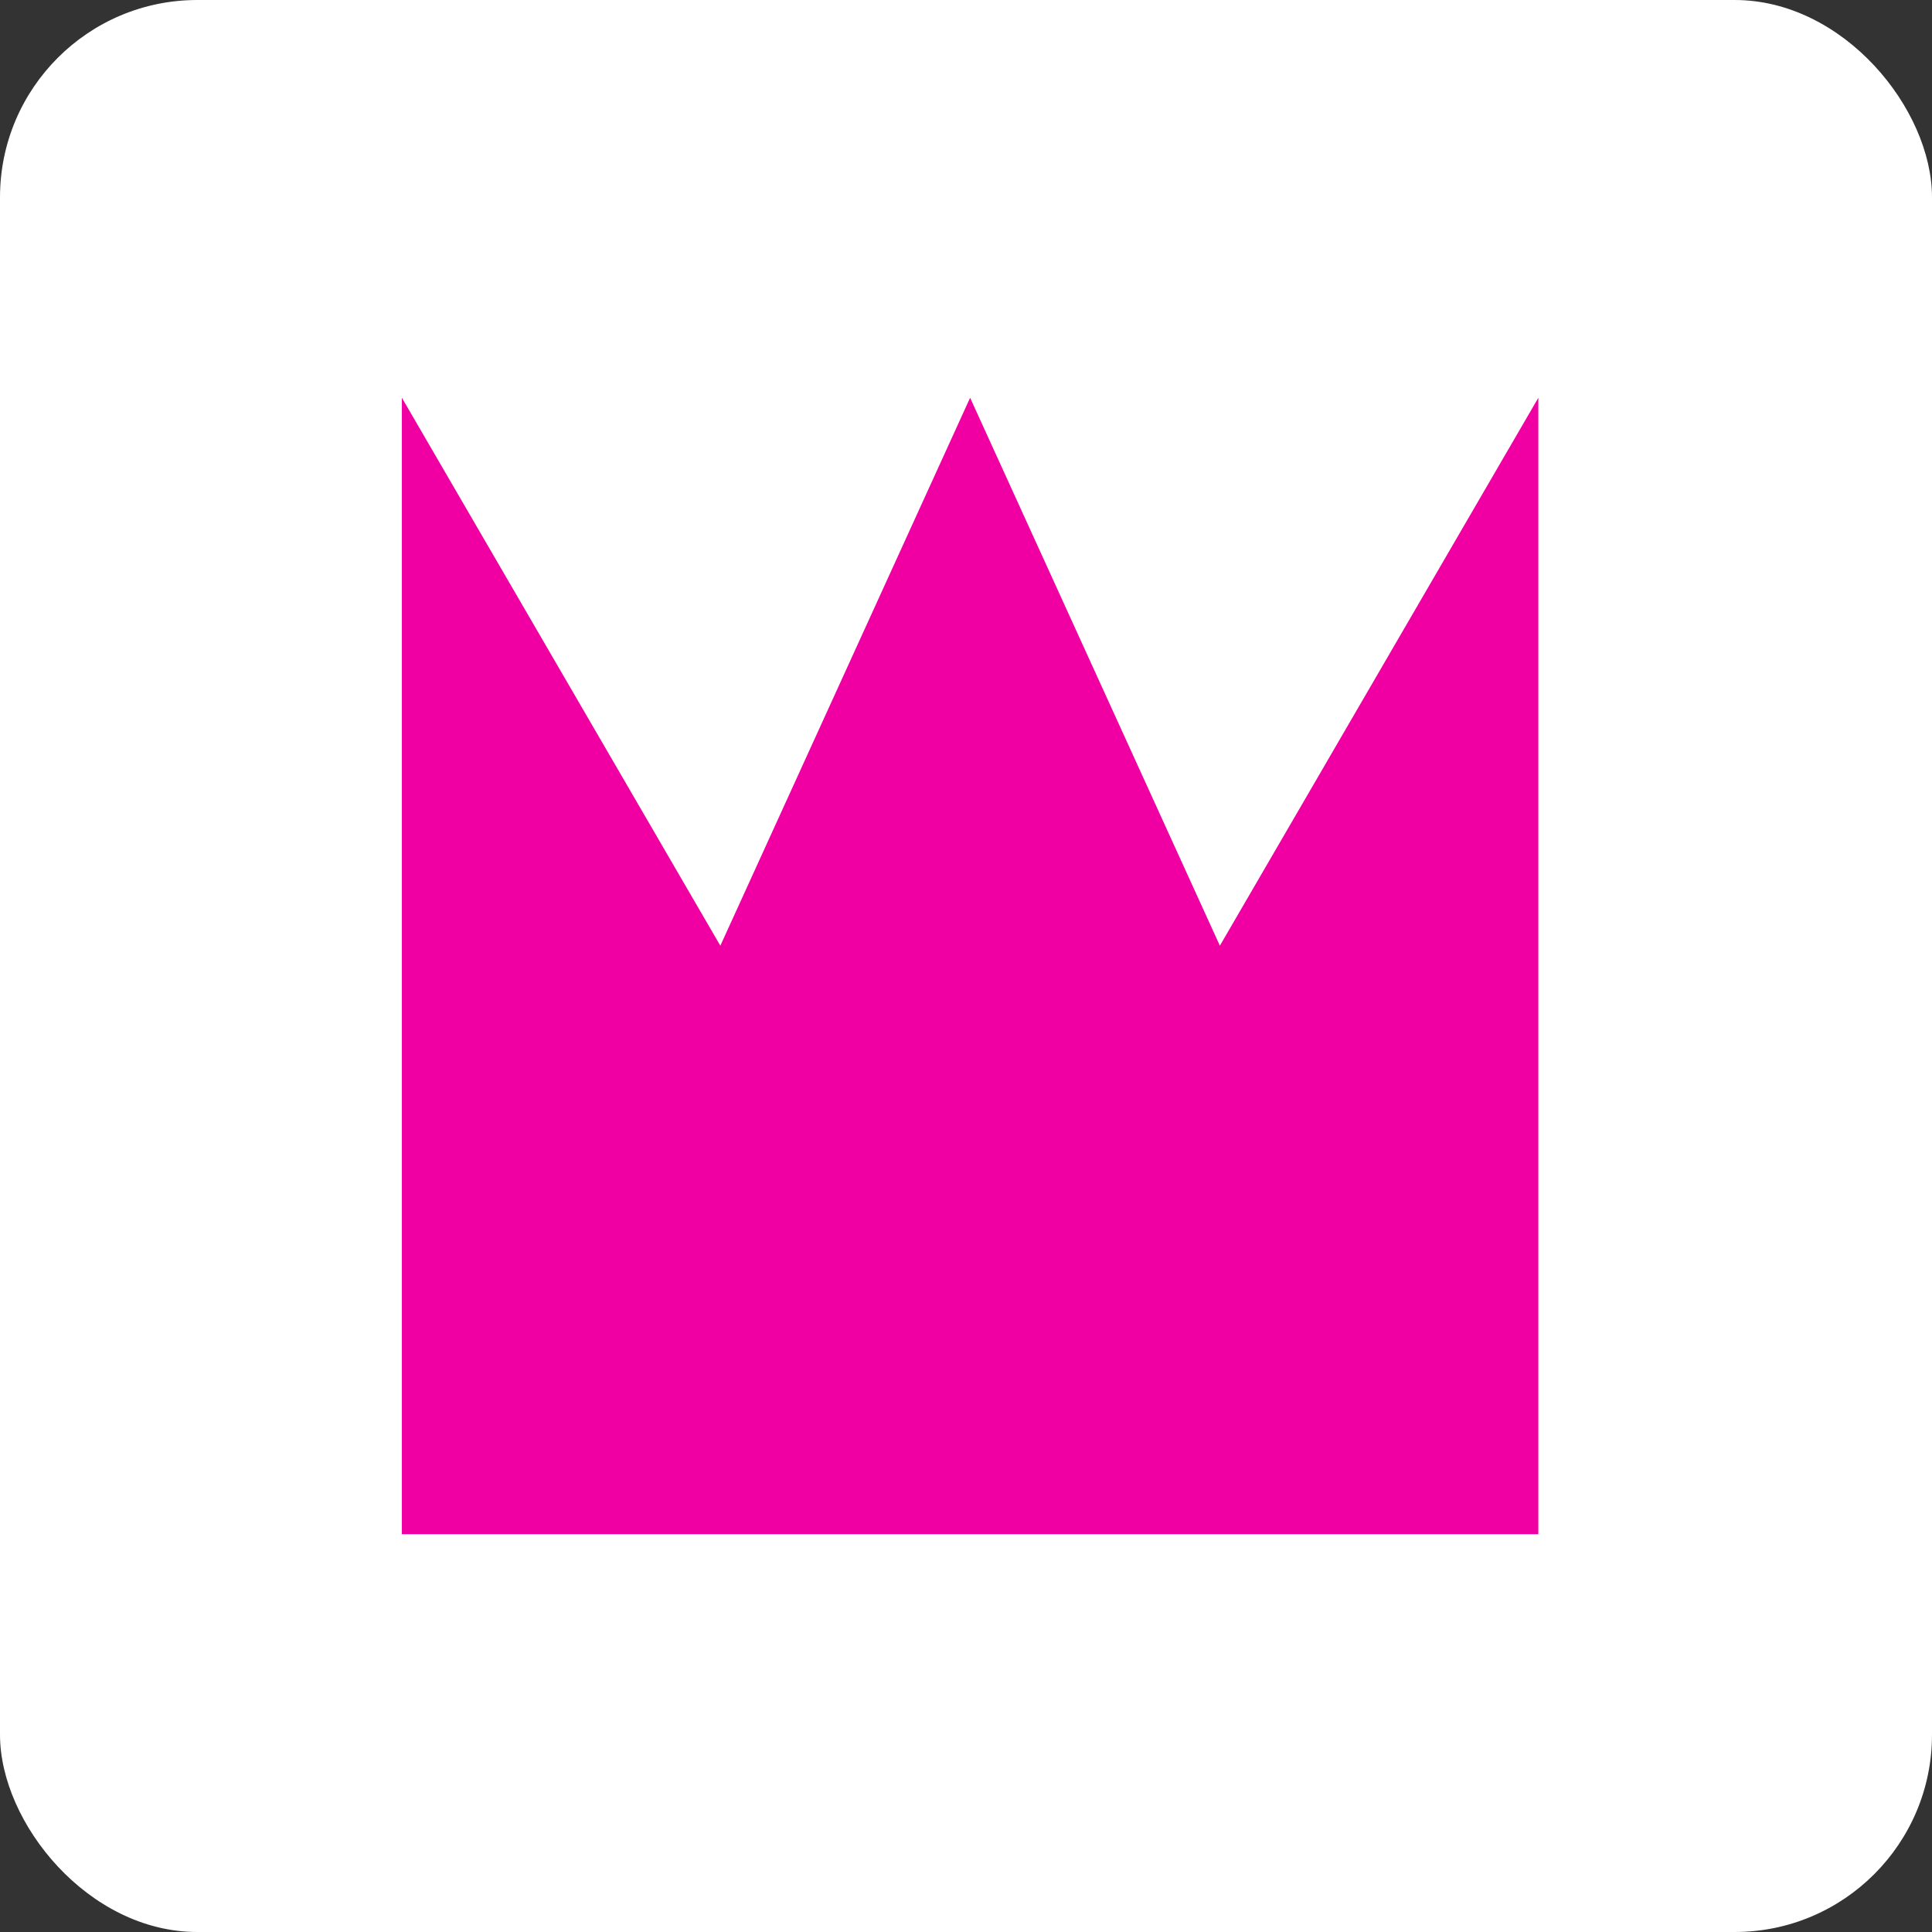
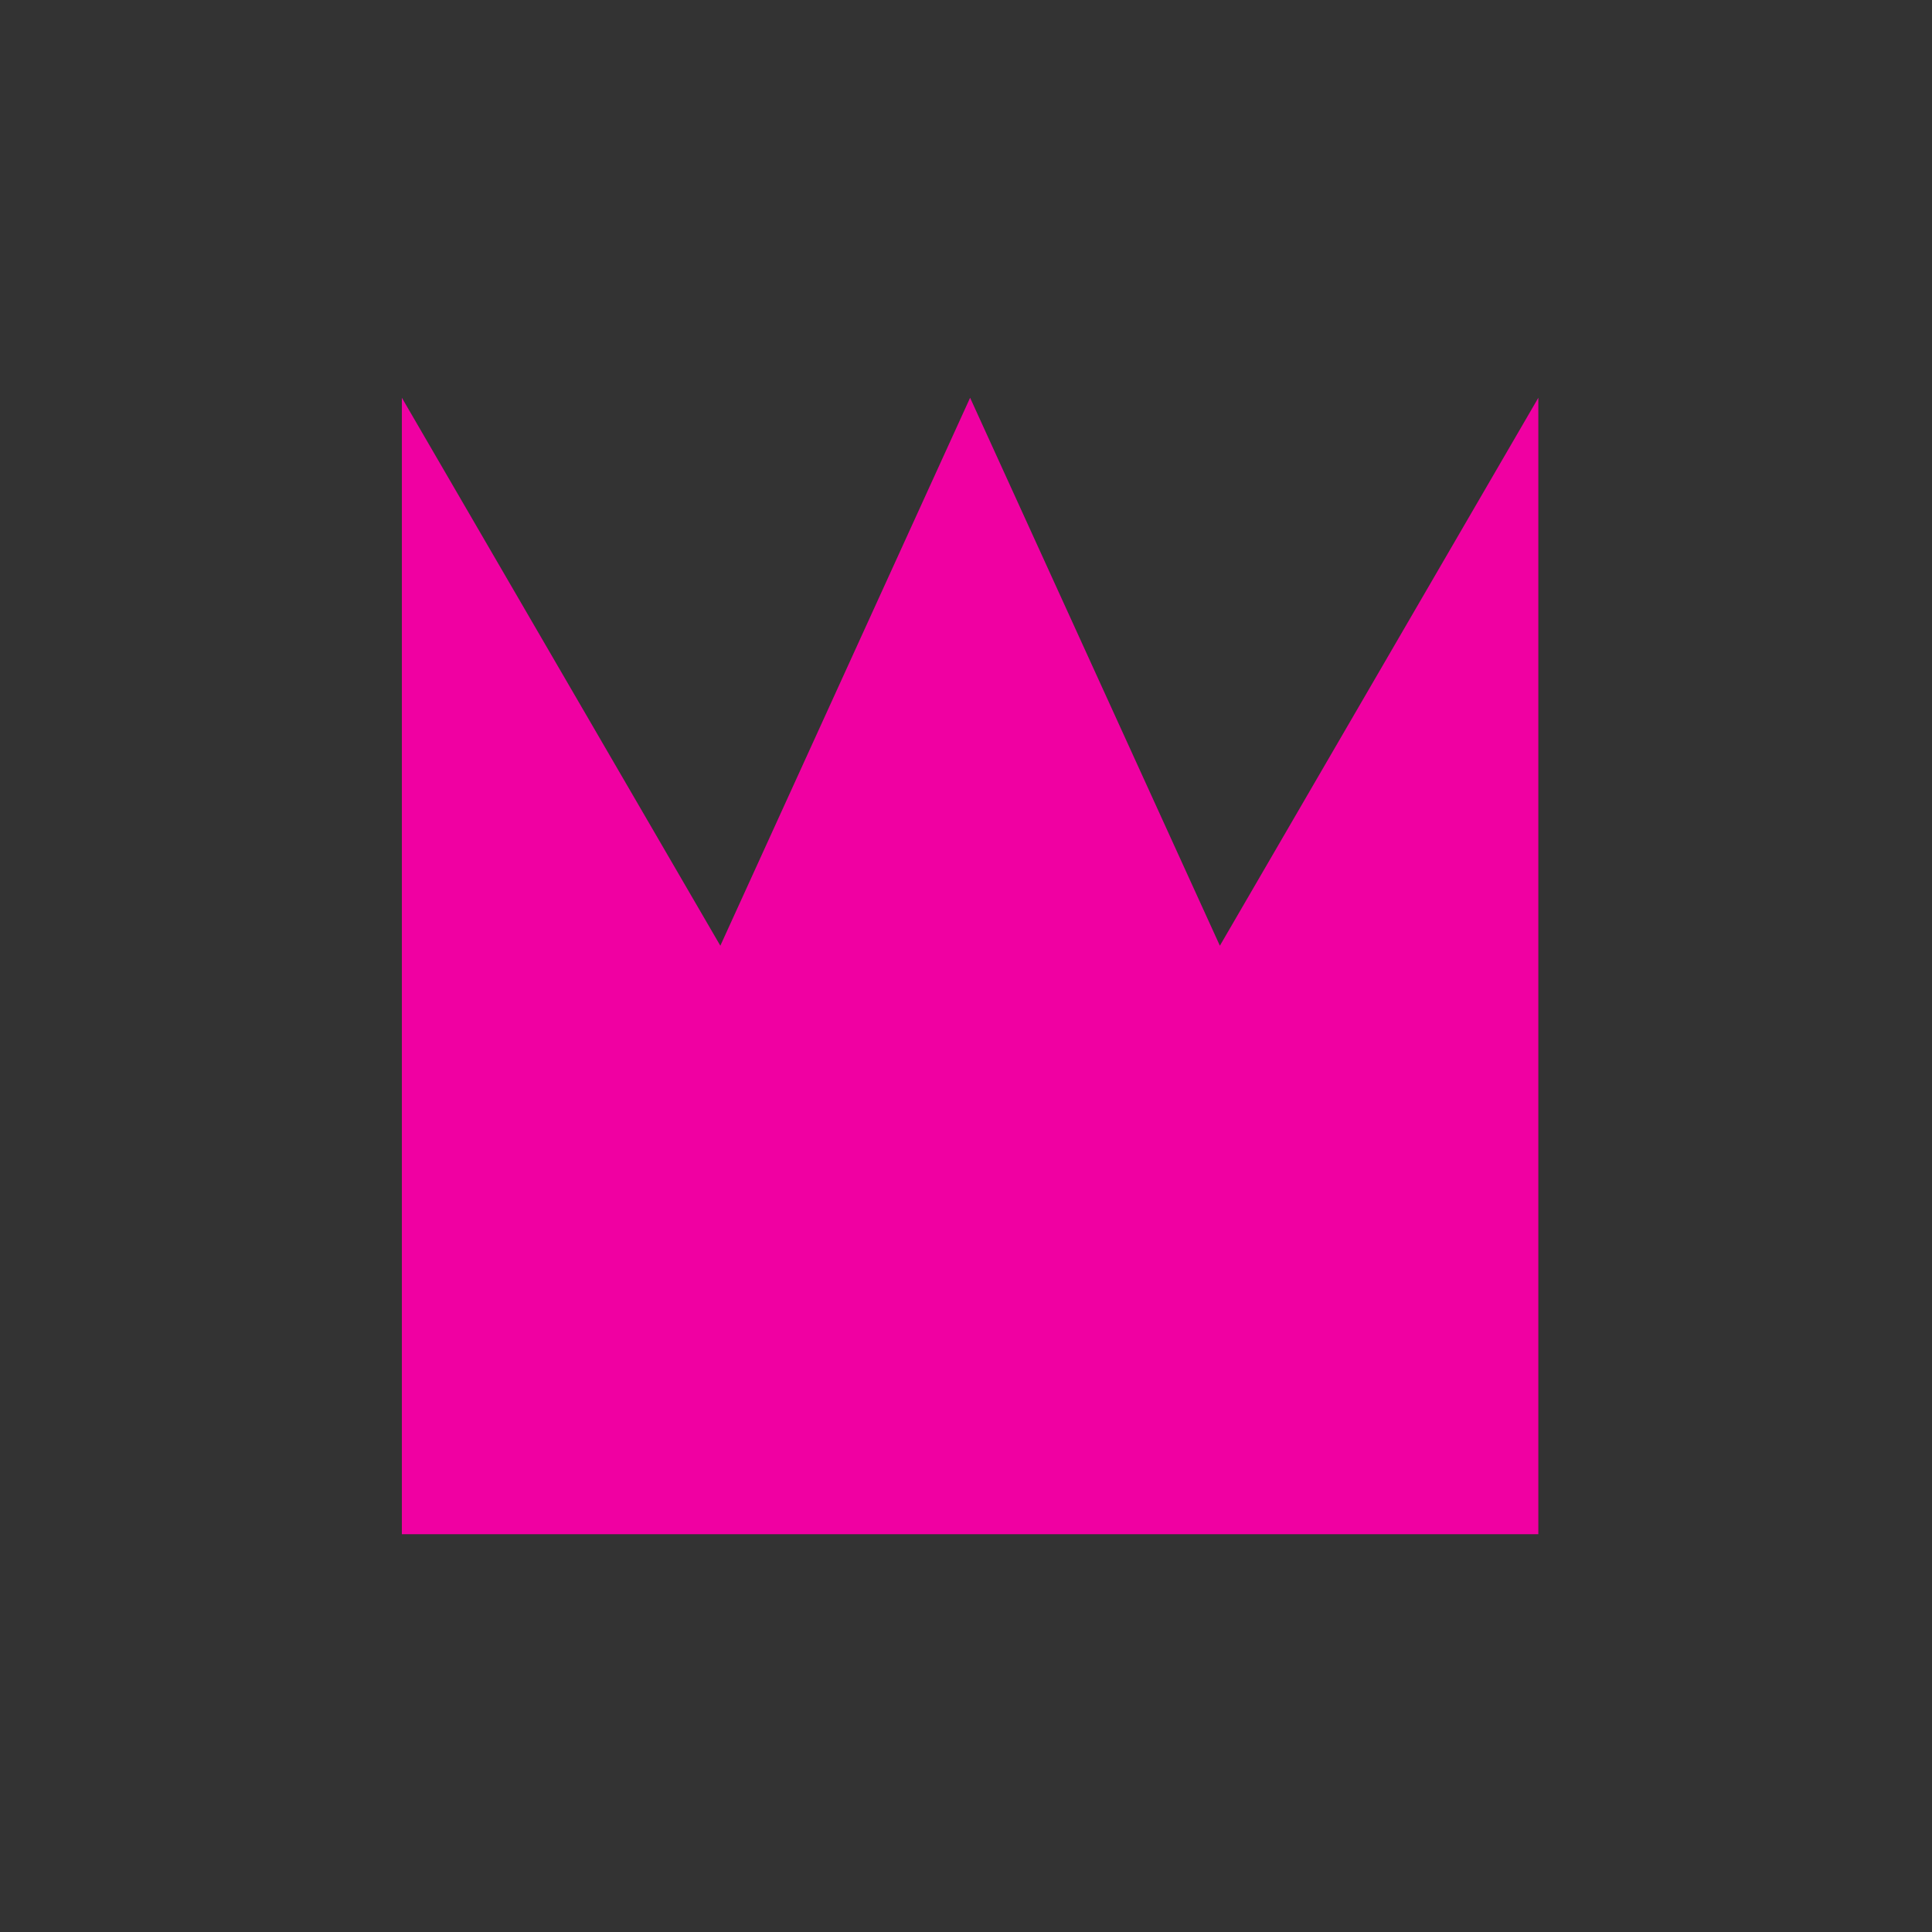
<svg xmlns="http://www.w3.org/2000/svg" width="136" height="136" viewBox="0 0 136 136" fill="none">
  <rect x="0" y="0" width="136" height="136" fill="#333333" stroke="none" />
-   <rect width="136" height="136" rx="13.888" fill="white" />
  <path d="M68.289 108H108.289V28L85.871 66.571L68.289 28L50.707 66.571L28.289 28V108H68.289Z" fill="#F000A2" />
</svg>